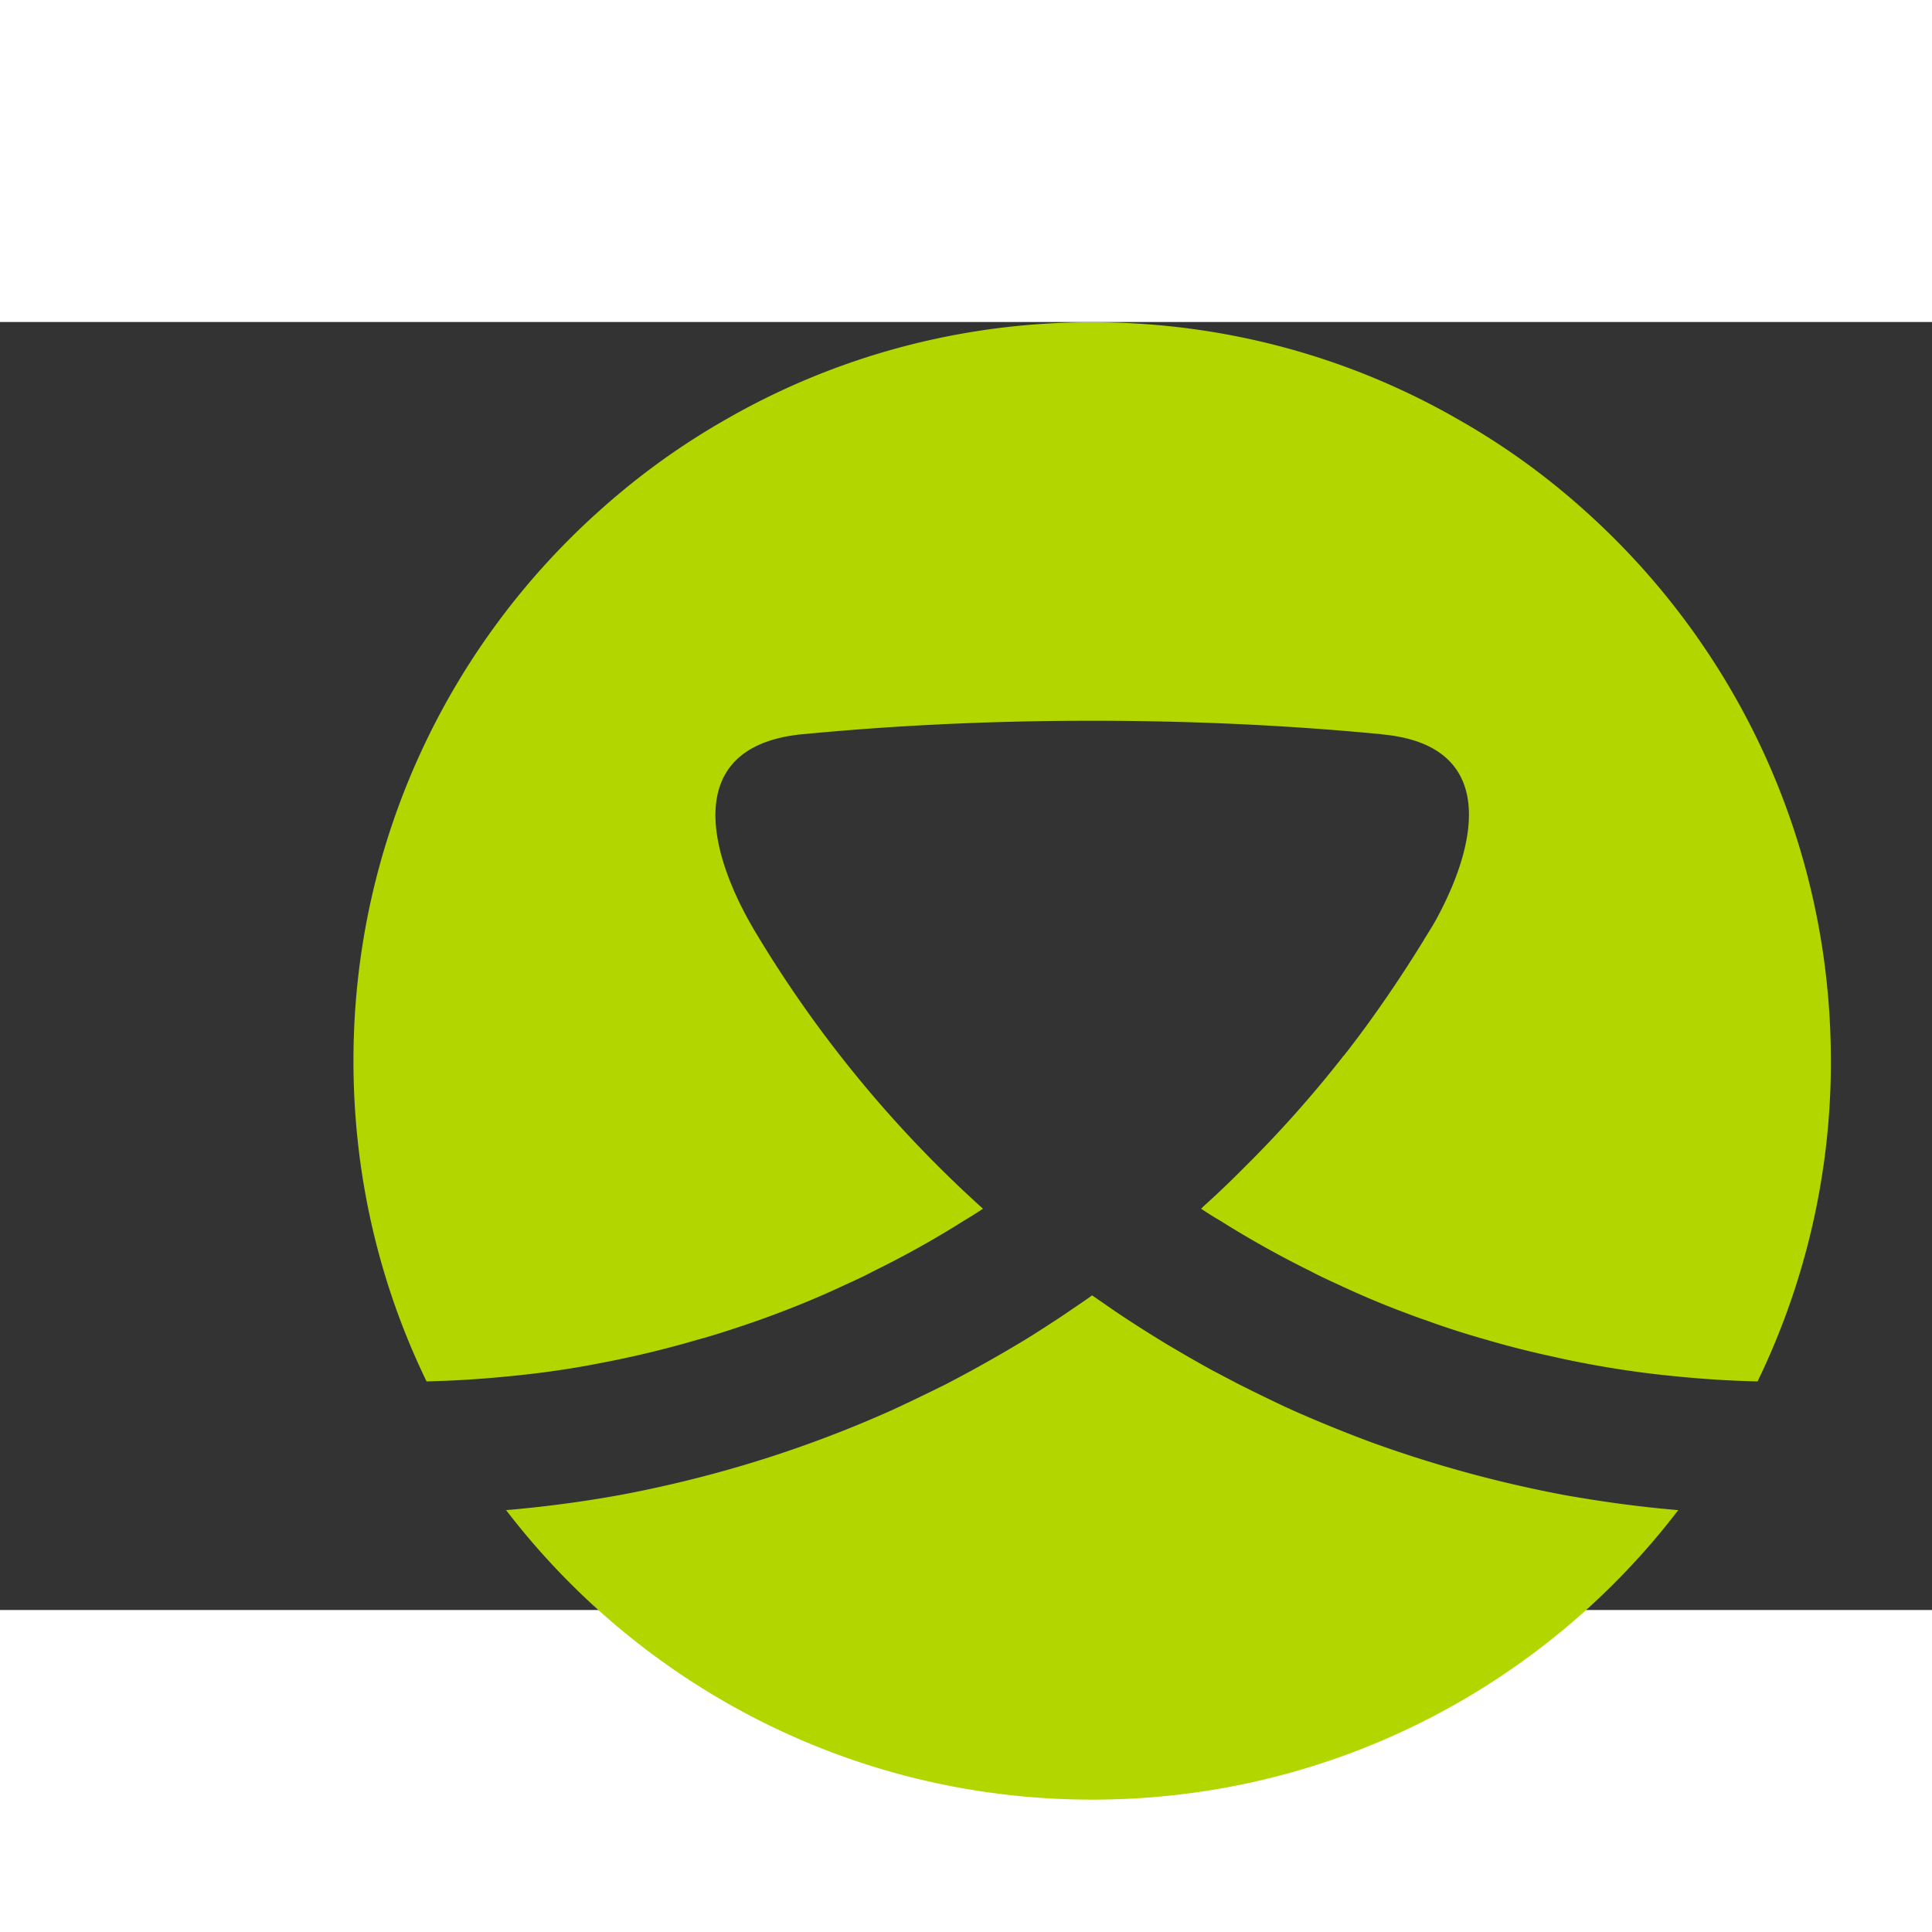
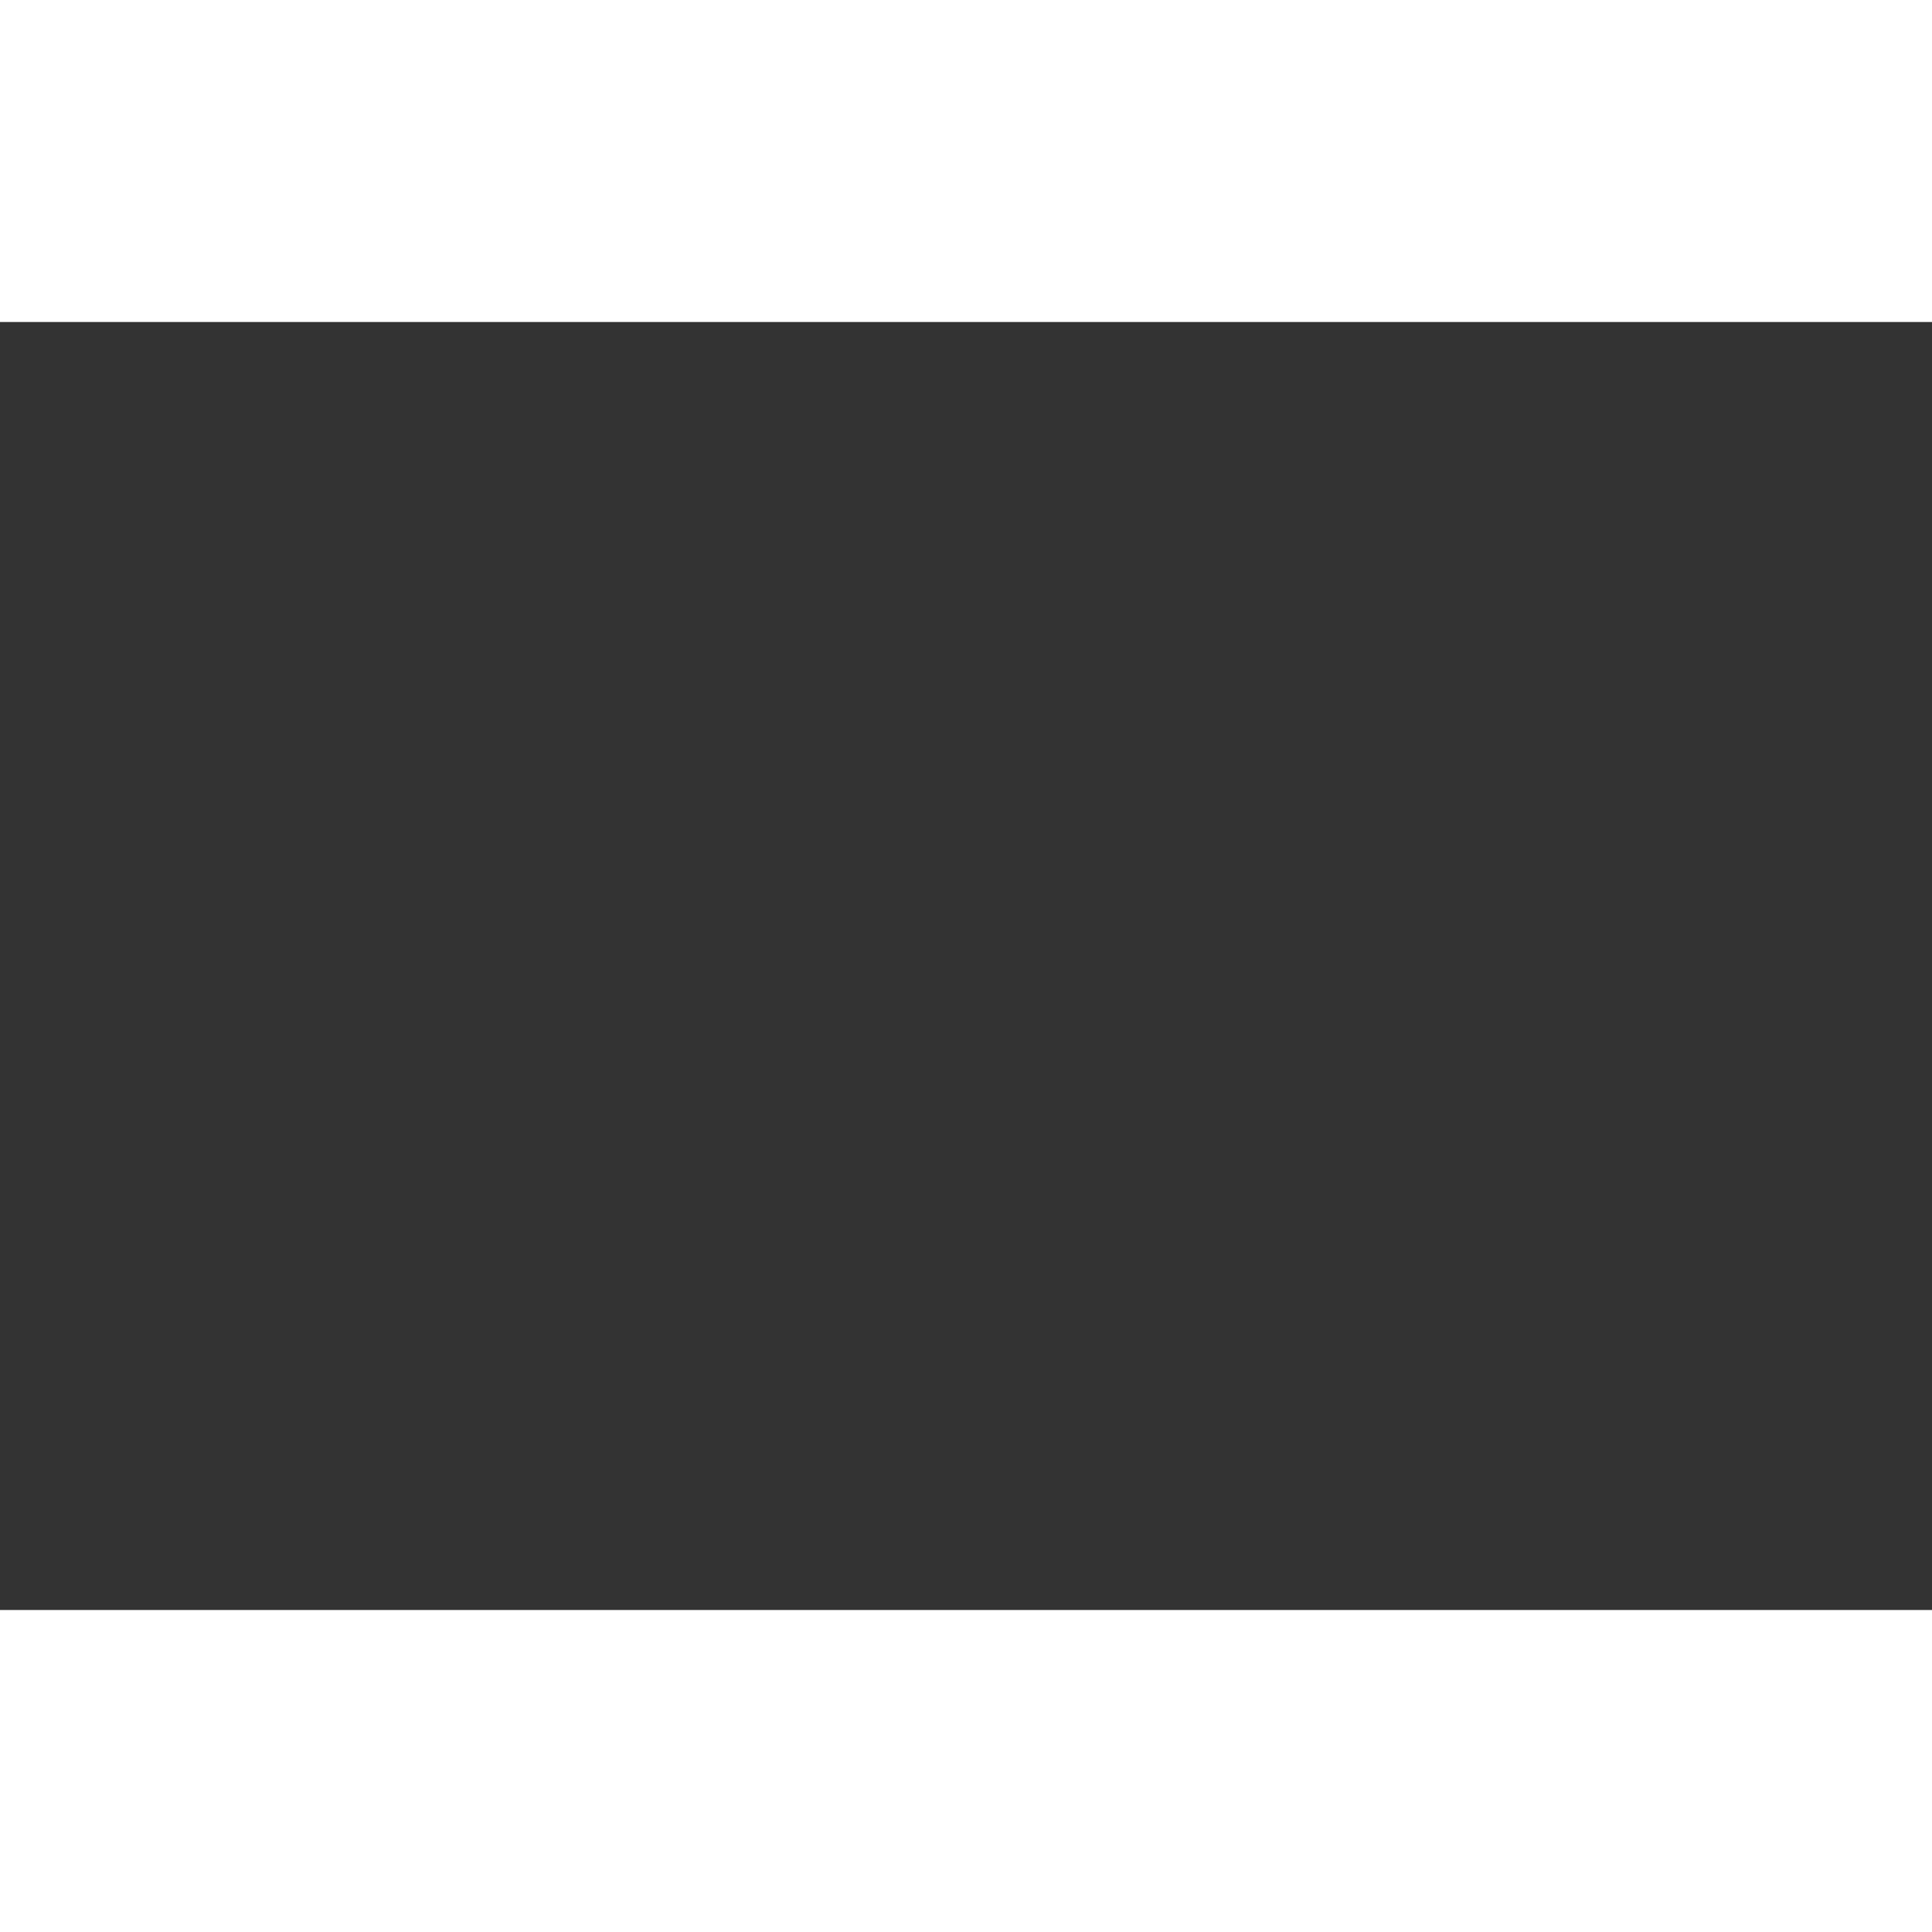
<svg xmlns="http://www.w3.org/2000/svg" width="122" height="122" fill="none" viewBox="0 0 90 60">
  <rect x="0" y="0" width="90" height="60" fill="#333333" stroke="none" />
-   <path fill="#fff" d="M31.45 99.22h2.767V84.305H31.45v14.913Zm-3.19-17.563h9.122v20.188h-9.121V81.657Zm-10.41-.727h3.19l-.071 1.782h5.91v19.111h-5.394V99.29h2.227V85.48h-2.86l-.68 16.366h-3.189l.68-16.367h-1.196v-2.767h1.313l.07-1.782Zm43.05 5.65-.351 8.184h-3.212l.398-8.183h3.166Zm-10.974 8.325h-3.188l-.446-8.324h3.213l.421 8.324Zm5.464-.915 6.144 7.855h-4.432l-3.47-4.642-3.634 4.642h-4.41l6.238-7.808V86.23h3.564v7.761Zm6.003-12.216v2.978H45.425l-1.407 17.093h-3.564l1.383-17.093h-1.36v-2.978h1.595l.07-.844h3.587l-.07.844h15.734Zm15.57 17.751h5.135V92.49h-5.135v7.035Zm8.324-16.04v2.58h-4.385v4.104h4.361v11.677H73.891V90.169h3.611v-9.24h3.4v2.557h4.385Zm-12.357 2.44-.399 12.263h-2.86l.375-12.264h2.884Zm-4.9 12.263h-2.861l-.352-12.264H67.7l.328 12.264Zm2.86-16.016h2.274v2.556h-8.582v-2.556h2.744V80.93h3.564v1.242Zm2.368 19.674h-8.77v-2.485h8.77v2.485Z" />
-   <path fill="#B1D600" d="M72.89 54.647c1.728.307 3.497.55 5.289.701-6.264 8.19-16.17 13.486-27.296 13.486-11.136 0-21.03-5.296-27.307-13.486a58.037 58.037 0 0 0 5.29-.701 57.637 57.637 0 0 0 3.782-.841 55.568 55.568 0 0 0 8.99-3.156c.824-.383 1.63-.771 2.442-1.177a62.76 62.76 0 0 0 3.52-1.972c.383-.226.76-.47 1.137-.714.377-.243.754-.487 1.12-.742.336-.232.69-.458 1.015-.702.336.226.684.47 1.02.702.749.51 1.503.986 2.268 1.456.383.232.772.458 1.149.678.394.227.783.447 1.177.662.406.214.795.417 1.201.632.73.365 1.473.73 2.216 1.079.063.029.145.058.214.098a63.99 63.99 0 0 0 3.765 1.537 57.44 57.44 0 0 0 9.007 2.46Zm12.4-20.225a34.14 34.14 0 0 1-3.416 14.93 48.736 48.736 0 0 1-3.7-.227 45.525 45.525 0 0 1-4.508-.65c-.498-.093-.986-.203-1.484-.313a42.68 42.68 0 0 1-2.906-.742 38.792 38.792 0 0 1-2.82-.905c-.469-.157-.933-.337-1.391-.51a42.837 42.837 0 0 1-2.715-1.16c-.44-.204-.887-.407-1.322-.639a46.623 46.623 0 0 1-4.17-2.331 15.467 15.467 0 0 1-.905-.569c.081-.08.133-.133.214-.203.61-.55 1.201-1.12 1.787-1.71a55.073 55.073 0 0 0 4.576-5.134.323.323 0 0 1 .081-.093 52.216 52.216 0 0 0 1.526-2.053 62.426 62.426 0 0 0 2.198-3.335c0-.012 0-.012.012-.029.191-.296.377-.603.556-.916 0-.012 0-.012.012-.024 2.134-3.932 2.604-8.143-2.564-8.601-.017-.012-.04-.012-.058-.012h-.011c-4.414-.423-8.898-.62-13.416-.62-4.524 0-8.979.197-13.392.62h-.012c-5.226.458-4.768 4.698-2.61 8.637.139.243.273.487.418.719a56.11 56.11 0 0 0 10.52 12.754c-.3.203-.608.395-.904.569a44.417 44.417 0 0 1-4.176 2.331c-.43.232-.876.435-1.322.638-.888.418-1.793.807-2.71 1.16-.434.174-.892.337-1.339.5-.499.173-1.027.353-1.537.515a28.35 28.35 0 0 1-1.34.4 47.114 47.114 0 0 1-4.373 1.056c-1.485.296-2.993.51-4.518.65-1.23.122-2.46.197-3.7.226-2.188-4.507-3.406-9.582-3.406-14.93 0-10.248 4.484-19.453 11.583-25.74a33.72 33.72 0 0 1 5.725-4.119C38.807 1.657 44.654.01 50.878.01 57.1.01 62.936 1.657 67.97 4.562a33.407 33.407 0 0 1 5.736 4.118c7.1 6.3 11.583 15.493 11.583 25.742Z" />
+   <path fill="#fff" d="M31.45 99.22h2.767V84.305H31.45v14.913Zm-3.19-17.563h9.122v20.188h-9.121V81.657Zm-10.41-.727h3.19l-.071 1.782h5.91v19.111h-5.394h2.227V85.48h-2.86l-.68 16.366h-3.189l.68-16.367h-1.196v-2.767h1.313l.07-1.782Zm43.05 5.65-.351 8.184h-3.212l.398-8.183h3.166Zm-10.974 8.325h-3.188l-.446-8.324h3.213l.421 8.324Zm5.464-.915 6.144 7.855h-4.432l-3.47-4.642-3.634 4.642h-4.41l6.238-7.808V86.23h3.564v7.761Zm6.003-12.216v2.978H45.425l-1.407 17.093h-3.564l1.383-17.093h-1.36v-2.978h1.595l.07-.844h3.587l-.07.844h15.734Zm15.57 17.751h5.135V92.49h-5.135v7.035Zm8.324-16.04v2.58h-4.385v4.104h4.361v11.677H73.891V90.169h3.611v-9.24h3.4v2.557h4.385Zm-12.357 2.44-.399 12.263h-2.86l.375-12.264h2.884Zm-4.9 12.263h-2.861l-.352-12.264H67.7l.328 12.264Zm2.86-16.016h2.274v2.556h-8.582v-2.556h2.744V80.93h3.564v1.242Zm2.368 19.674h-8.77v-2.485h8.77v2.485Z" />
</svg>